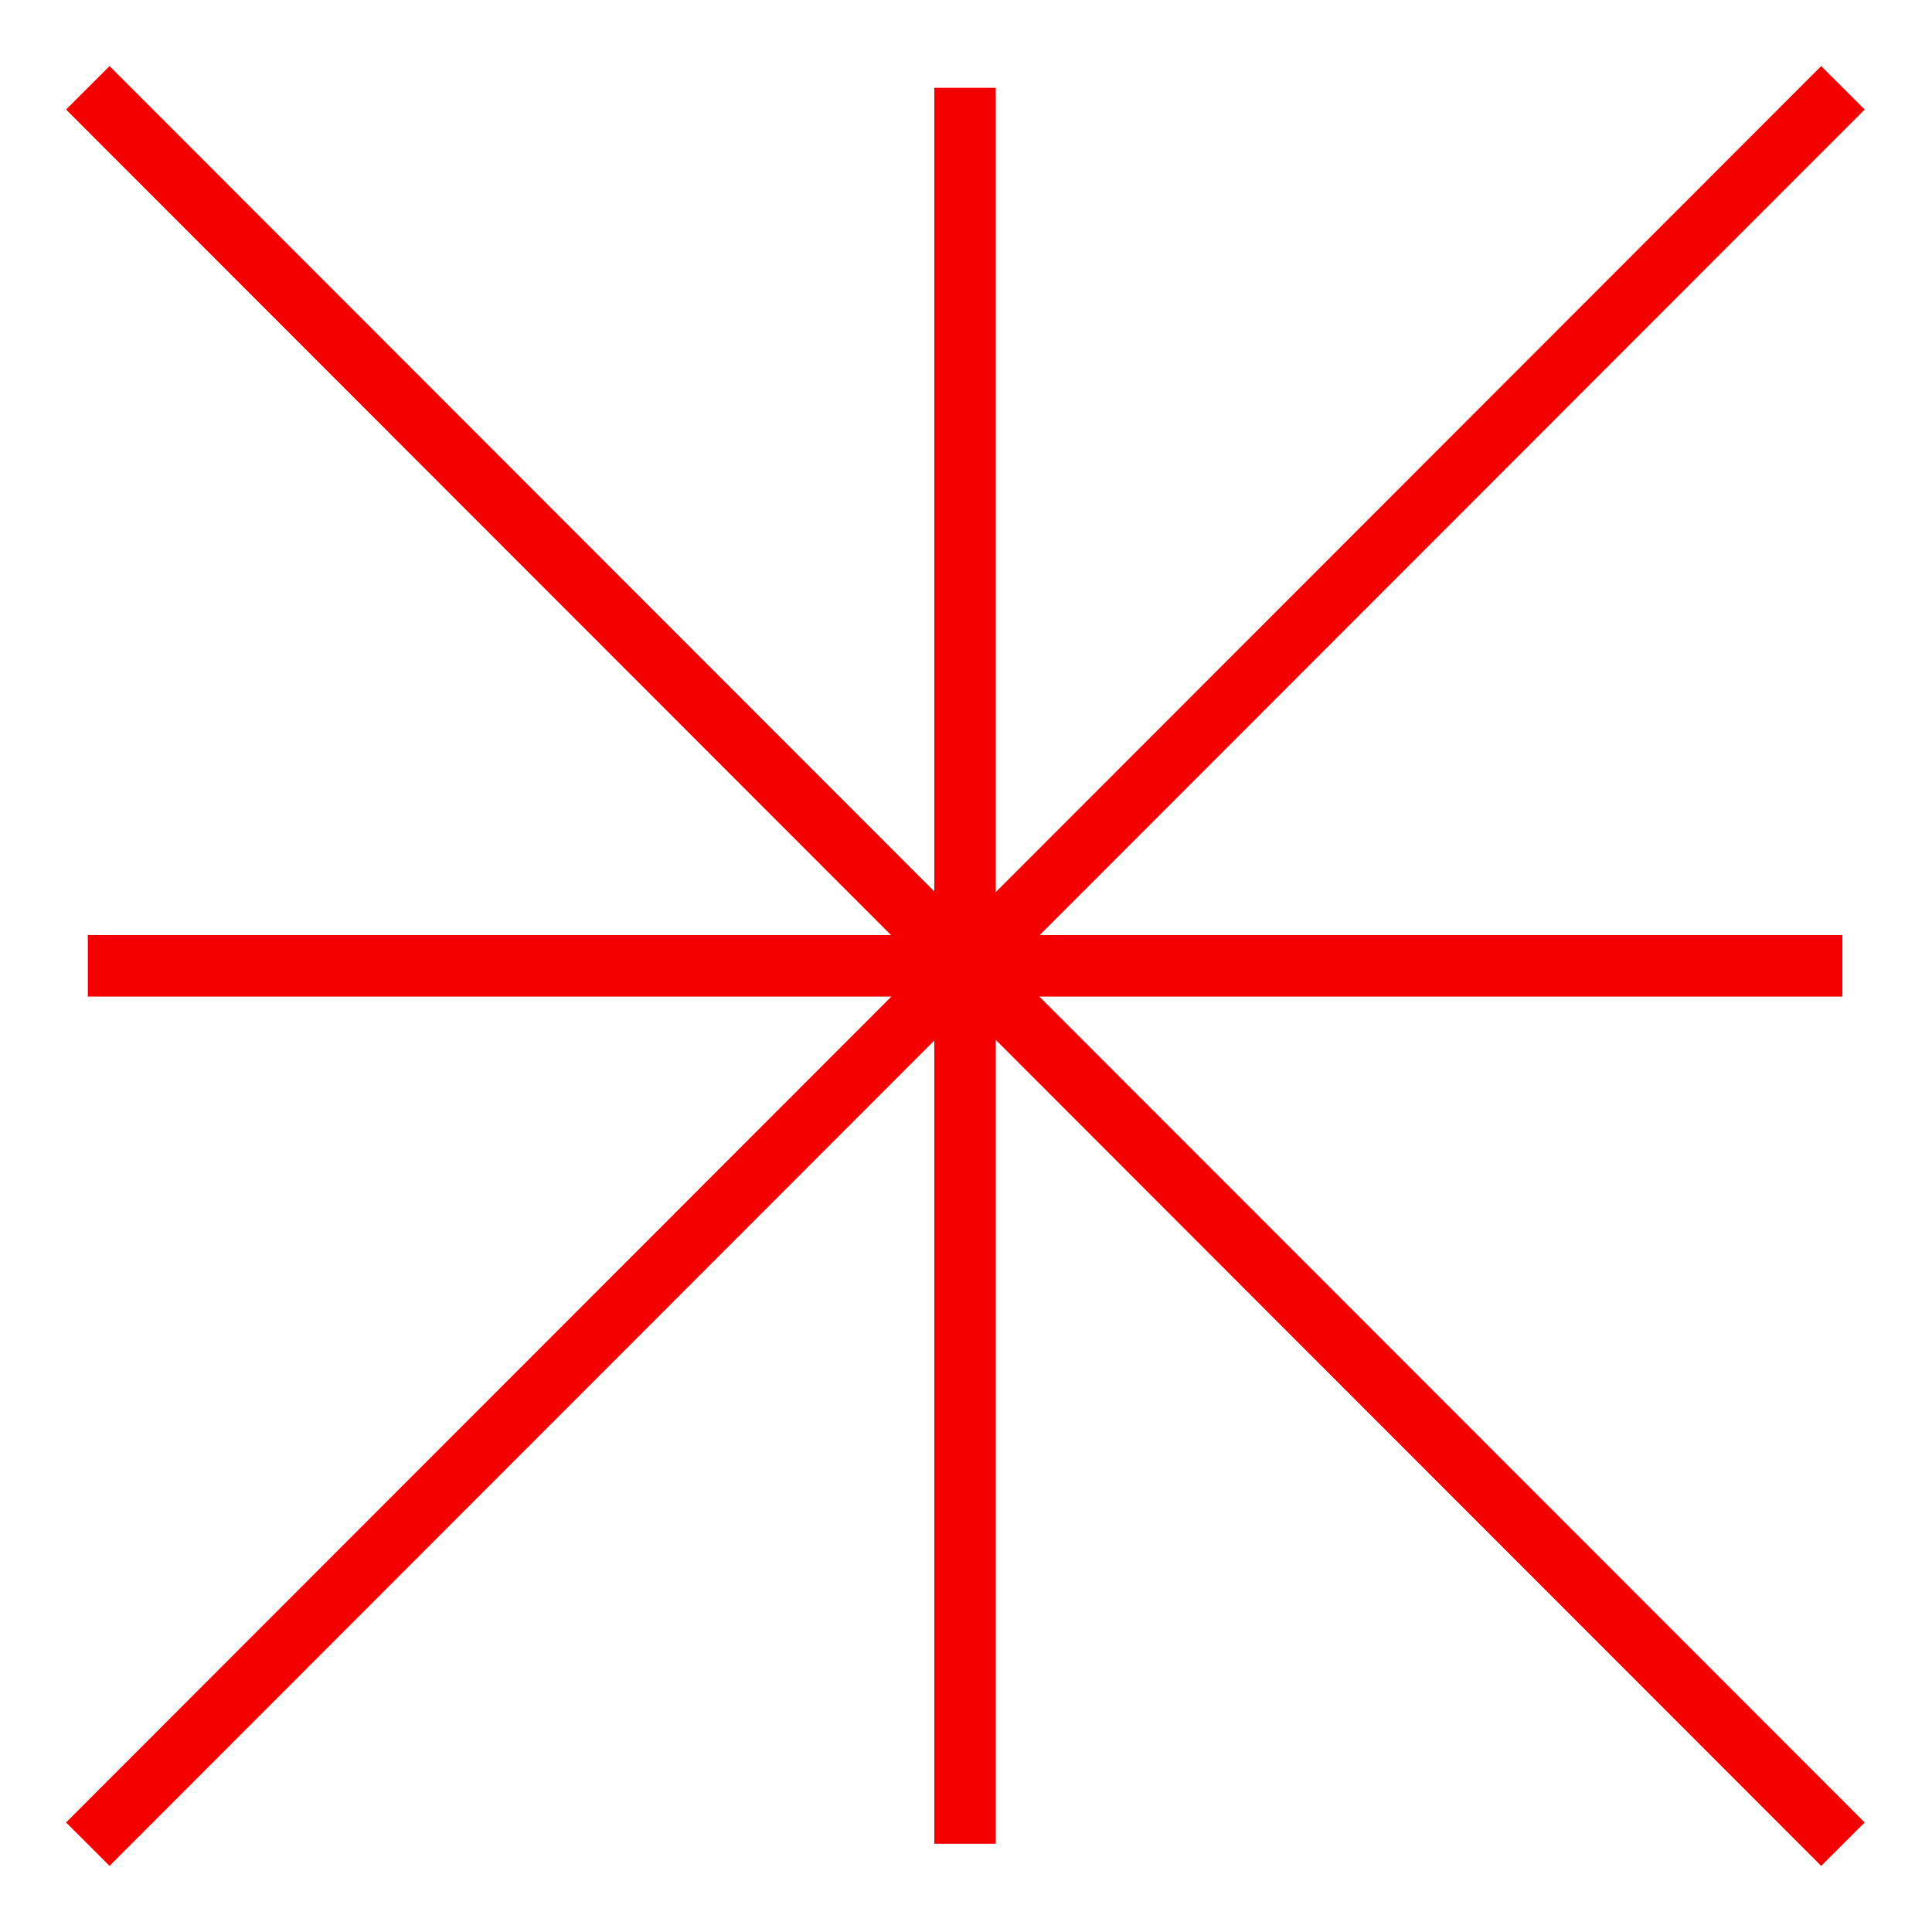
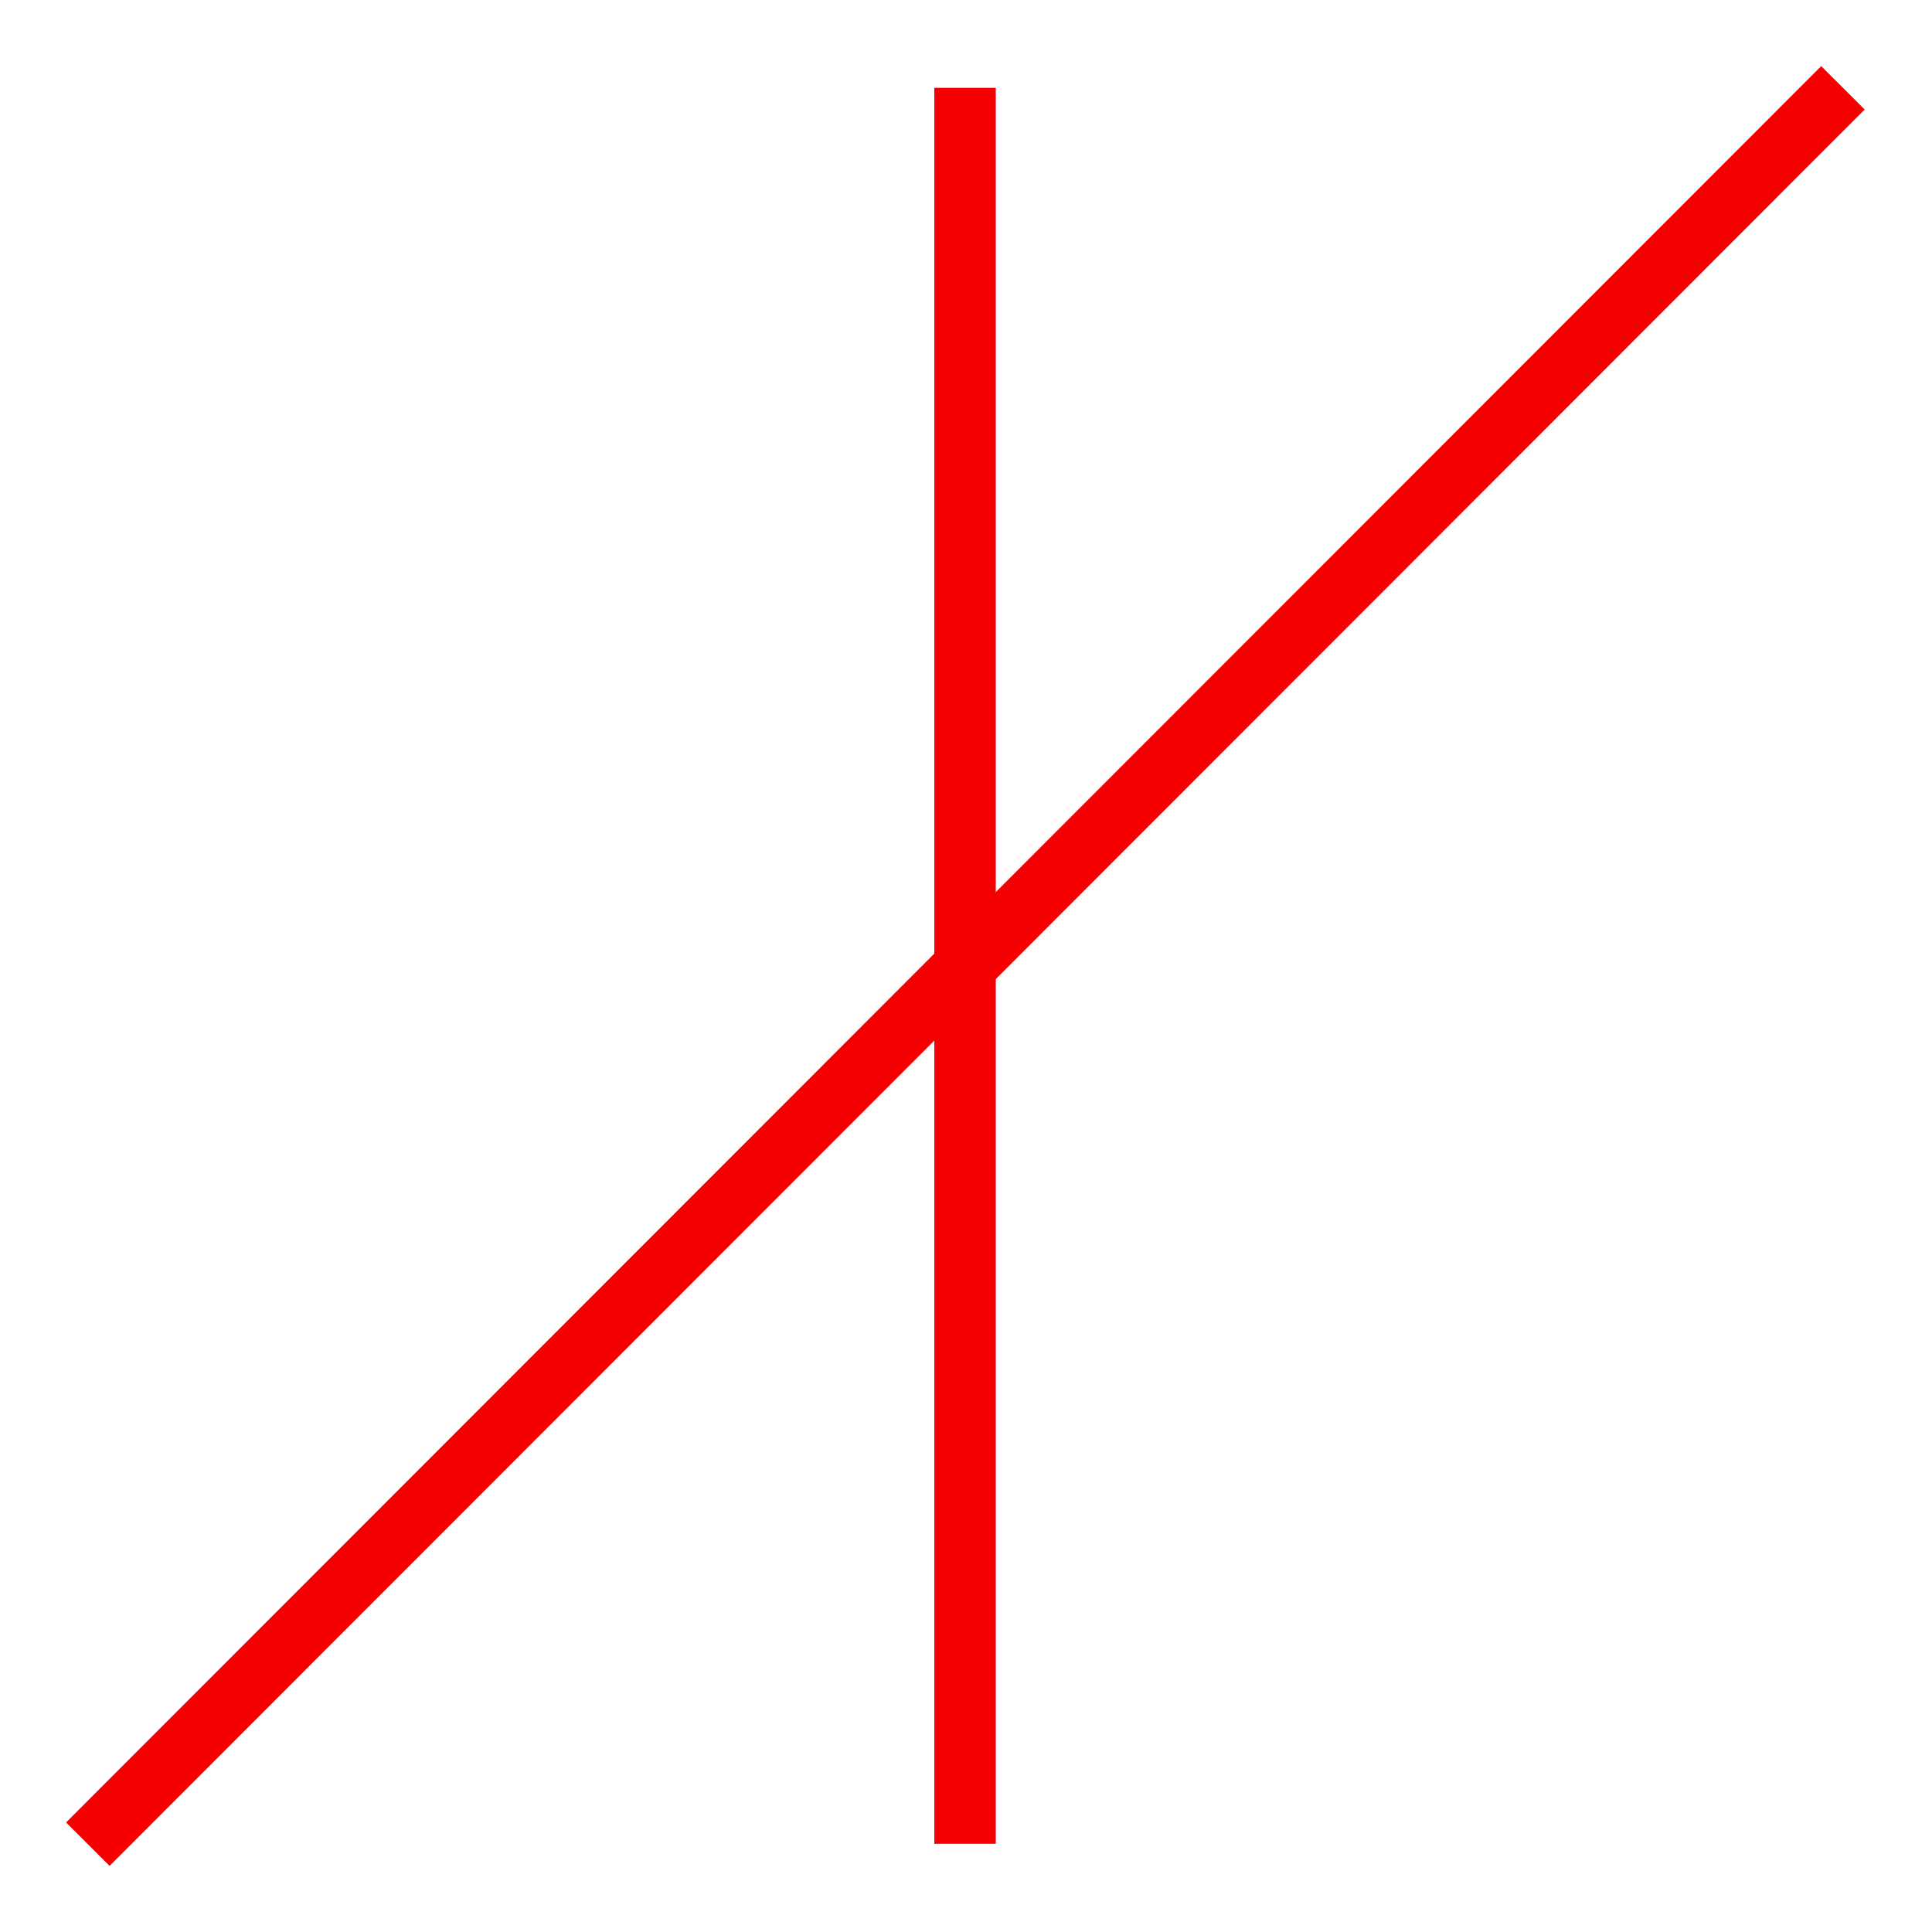
<svg xmlns="http://www.w3.org/2000/svg" width="22" height="22" viewBox="0 0 22 22" fill="none">
  <path d="M10.989 20.995V1" stroke="#F50001" stroke-width="0.7" stroke-miterlimit="10" />
-   <path d="M1 10.998H20.98" stroke="#F50001" stroke-width="0.7" stroke-miterlimit="10" />
-   <path d="M1 1L20.986 21" stroke="#F50001" stroke-width="0.7" stroke-miterlimit="10" />
  <path d="M20.986 1L1 21" stroke="#F50001" stroke-width="0.7" stroke-miterlimit="10" />
</svg>